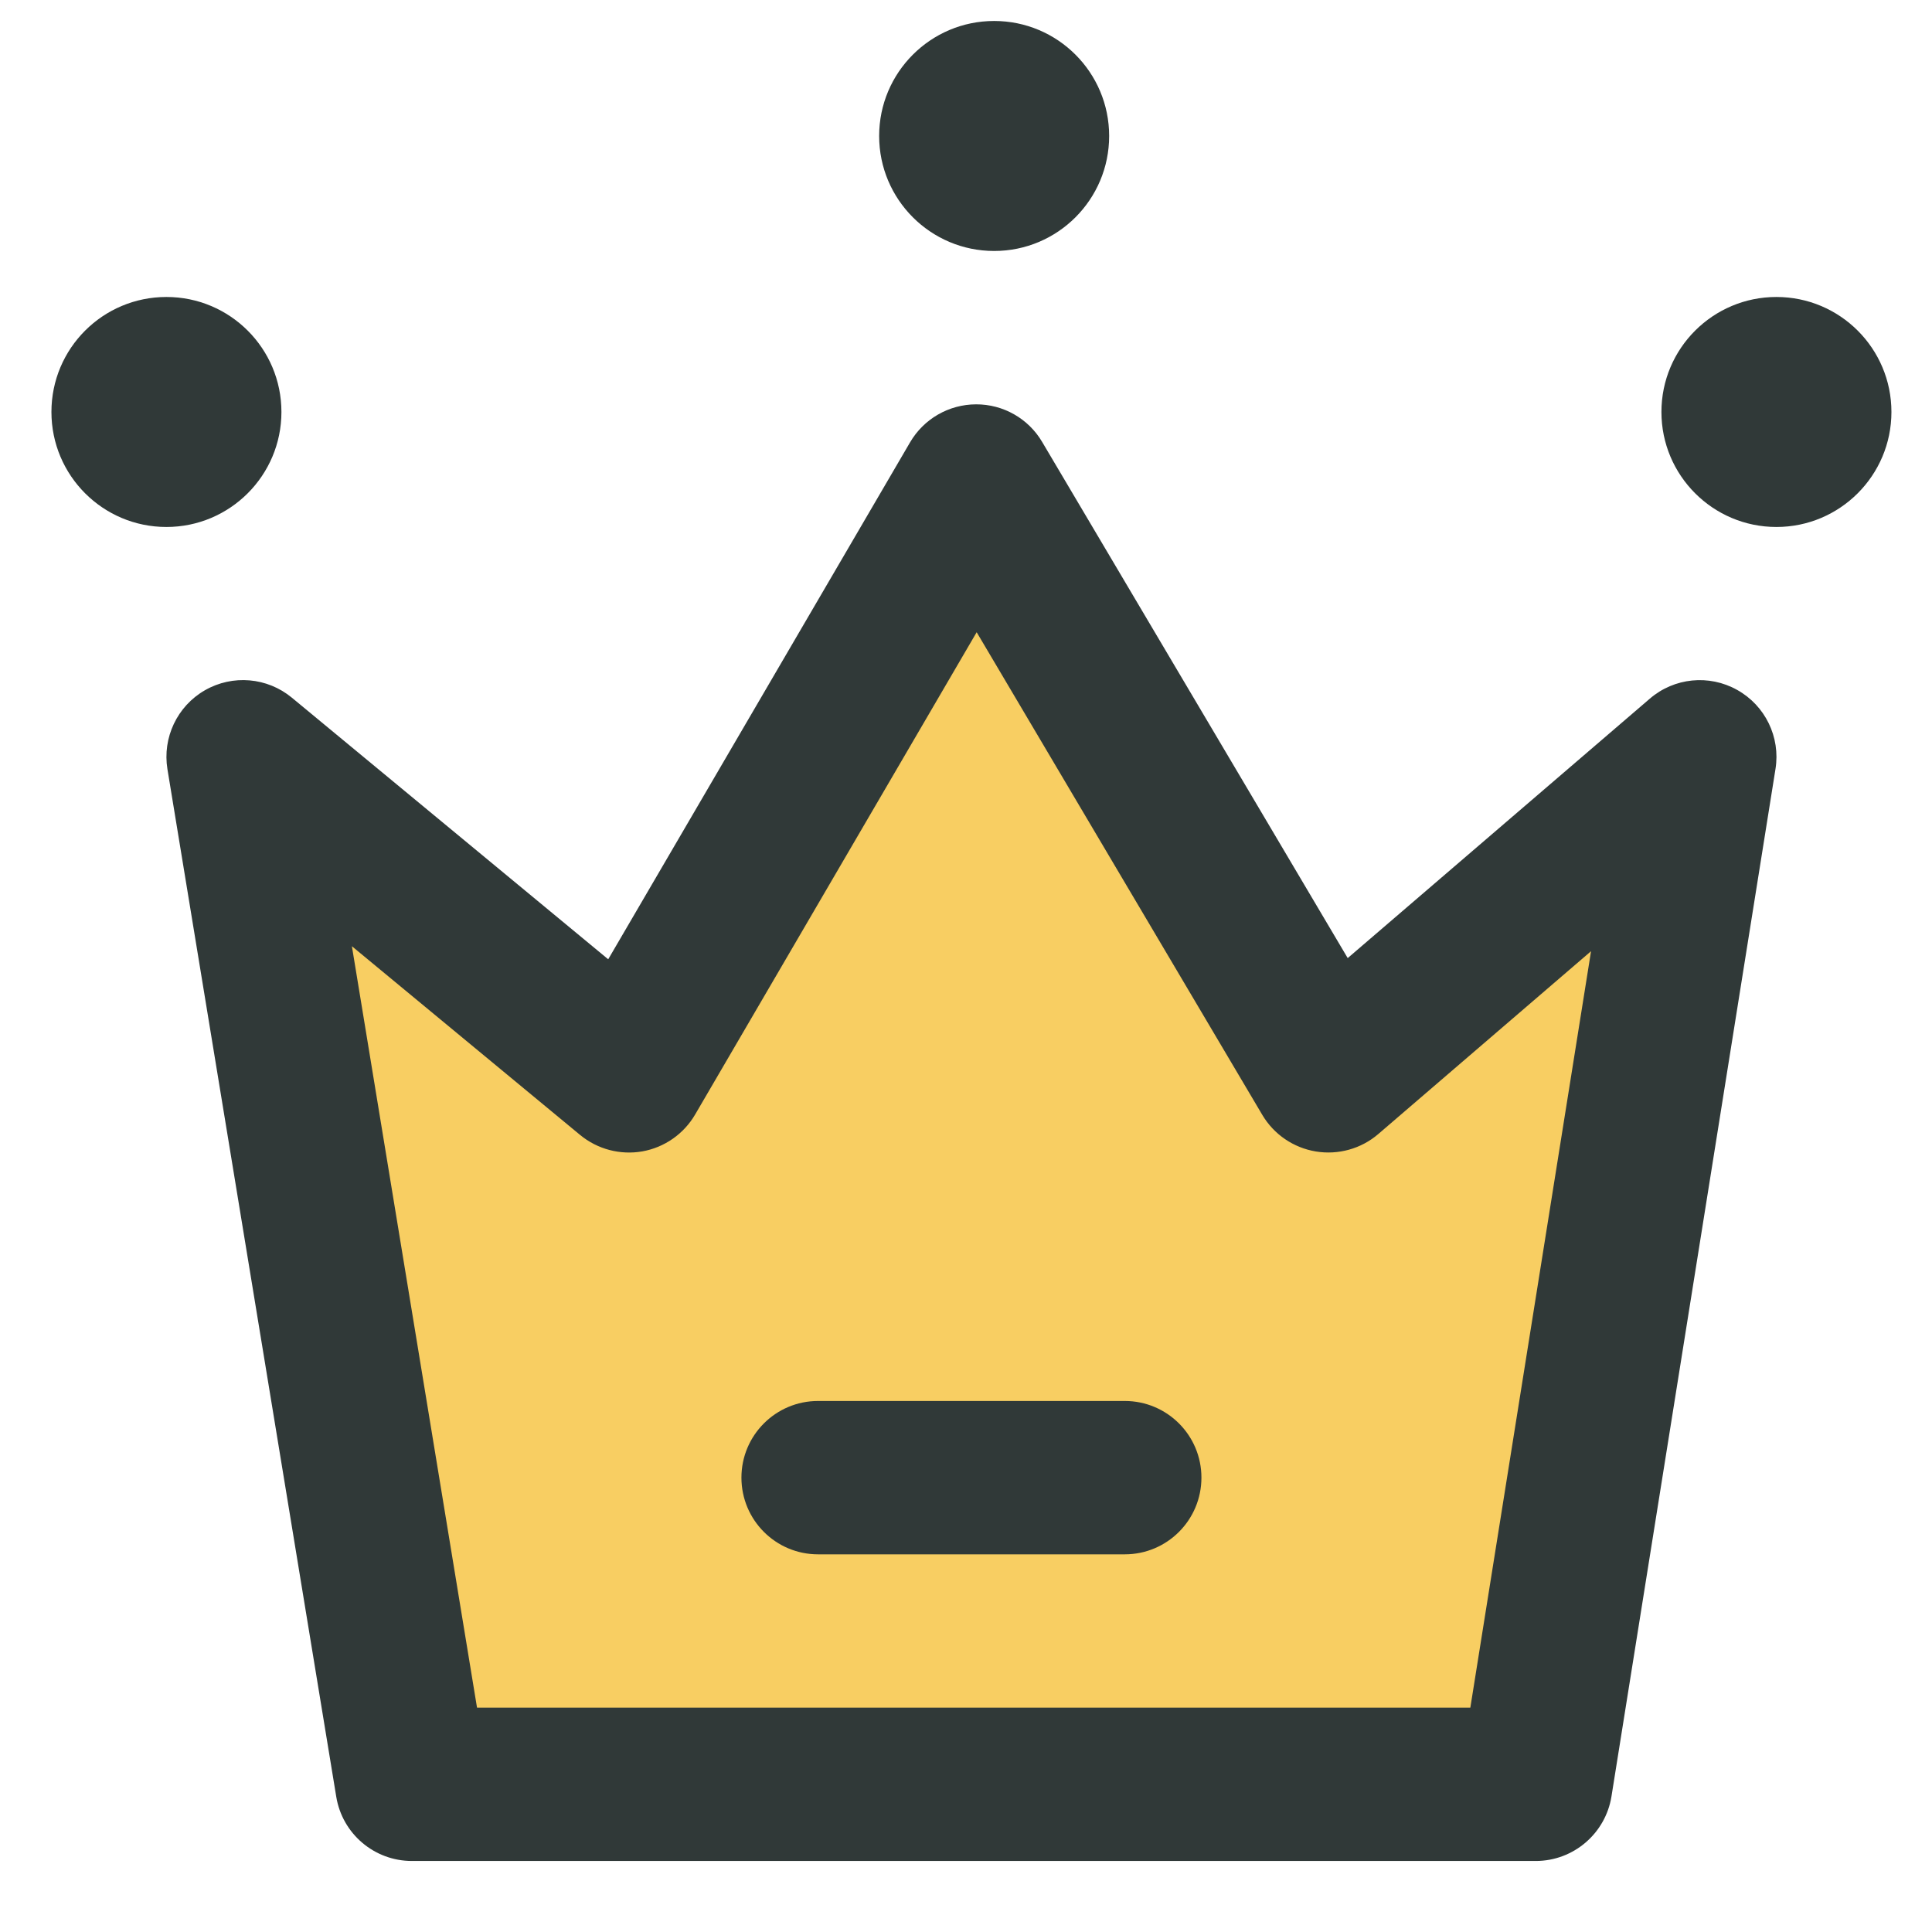
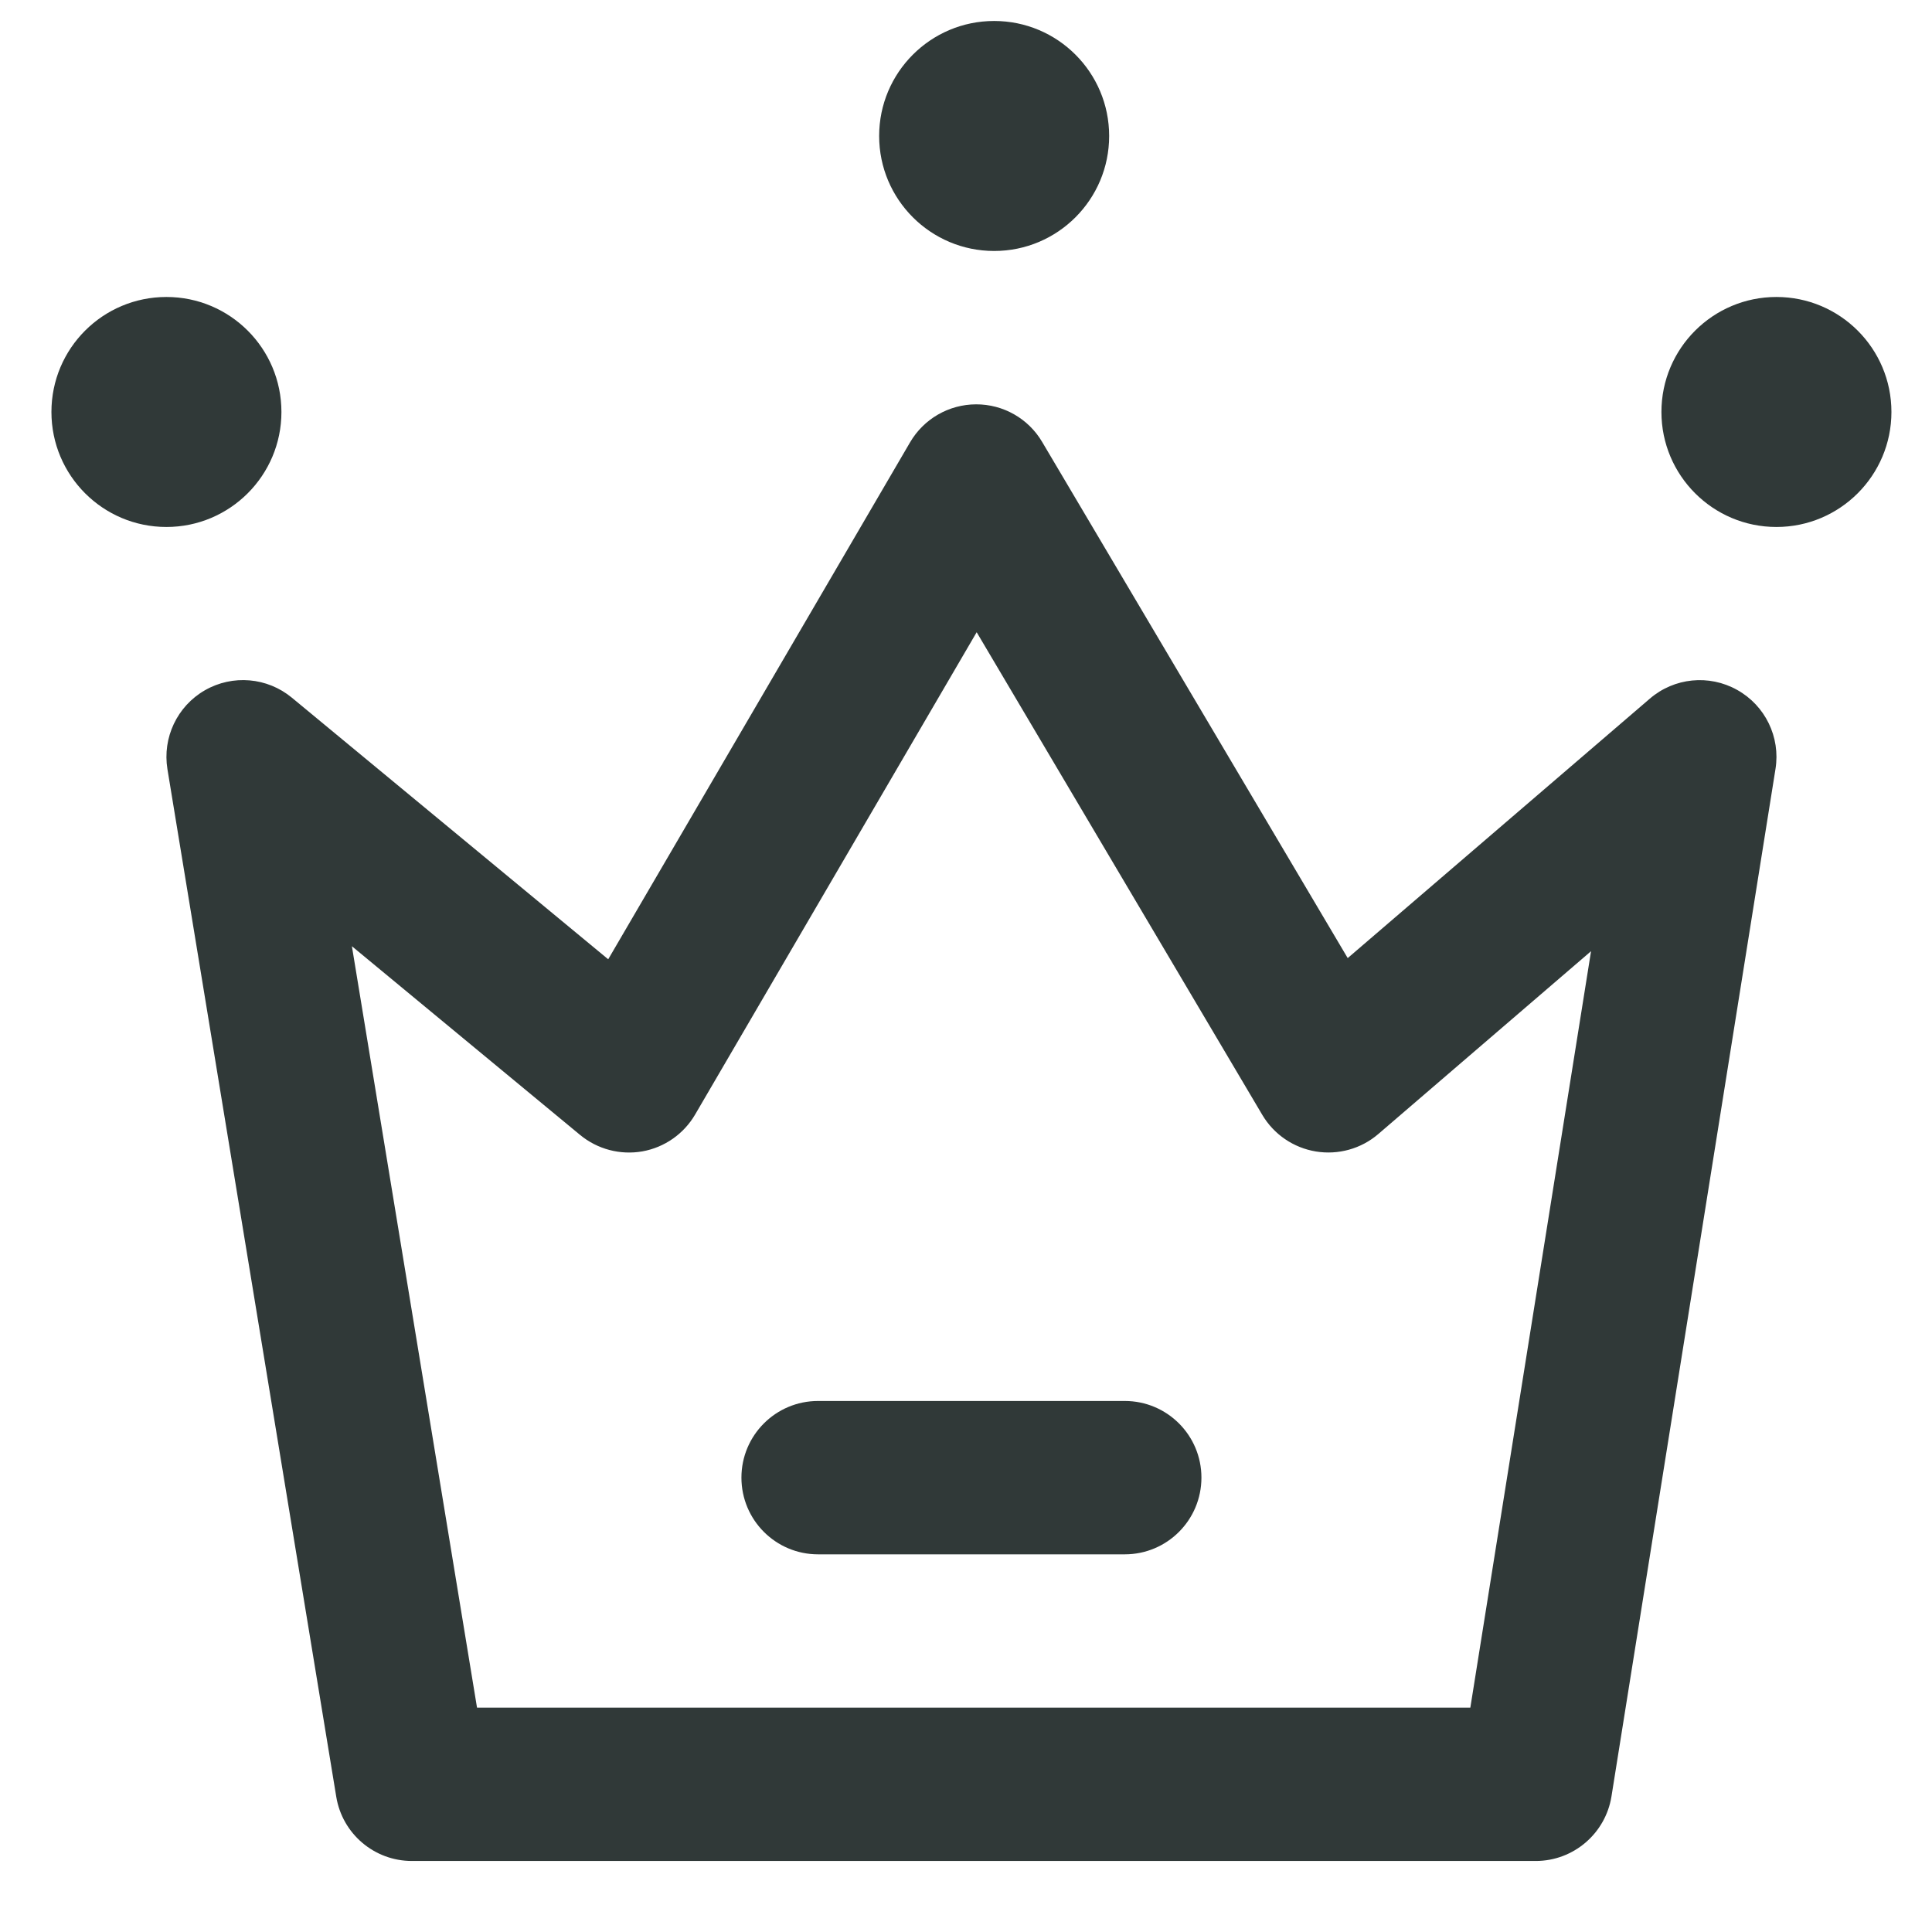
<svg xmlns="http://www.w3.org/2000/svg" width="21" height="21" viewBox="0 0 21 21" fill="none">
  <g clip-path="url(#clip0_107_1082)">
-     <path d="M4.477 19.395L2.642 8.226L6.836 11.694L10.611 5.228L14.438 11.694L18.476 8.226L16.693 19.395H4.477Z" fill="#F8CE62" />
    <path fill-rule="evenodd" clip-rule="evenodd" d="M10.806 2.728C11.497 2.728 12.056 2.168 12.056 1.478C12.056 0.788 11.497 0.228 10.806 0.228C10.116 0.228 9.556 0.788 9.556 1.478C9.556 2.168 10.116 2.728 10.806 2.728ZM1.809 5.728C2.499 5.728 3.059 5.168 3.059 4.478C3.059 3.787 2.499 3.228 1.809 3.228C1.118 3.228 0.559 3.787 0.559 4.478C0.559 5.168 1.118 5.728 1.809 5.728ZM10.609 4.395C10.904 4.394 11.178 4.549 11.328 4.804L14.649 10.414L17.933 7.594C18.198 7.366 18.577 7.328 18.882 7.499C19.187 7.669 19.354 8.012 19.299 8.357L17.516 19.526C17.451 19.93 17.102 20.228 16.693 20.228H4.477C4.069 20.228 3.721 19.933 3.655 19.53L1.82 8.361C1.764 8.018 1.926 7.676 2.227 7.503C2.528 7.33 2.905 7.362 3.173 7.584L6.611 10.427L9.892 4.808C10.041 4.553 10.313 4.396 10.609 4.395ZM10.616 6.872L7.556 12.114C7.433 12.325 7.223 12.472 6.982 12.515C6.741 12.557 6.494 12.492 6.305 12.336L3.825 10.285L5.185 18.561H15.982L17.294 10.339L14.982 12.326C14.795 12.487 14.546 12.556 14.303 12.516C14.06 12.476 13.847 12.331 13.721 12.119L10.616 6.872ZM8.059 16.061C8.059 15.601 8.432 15.228 8.892 15.228H12.226C12.686 15.228 13.059 15.601 13.059 16.061C13.059 16.522 12.686 16.895 12.226 16.895H8.892C8.432 16.895 8.059 16.522 8.059 16.061ZM20.559 4.478C20.559 5.168 19.999 5.728 19.309 5.728C18.619 5.728 18.059 5.168 18.059 4.478C18.059 3.787 18.619 3.228 19.309 3.228C19.999 3.228 20.559 3.787 20.559 4.478Z" fill="#303938" />
  </g>
  <defs>
    <clipPath id="clip0_107_1082">
      <rect width="20" height="20" fill="white" transform="translate(0.559 0.228)" />
    </clipPath>
  </defs>
</svg>